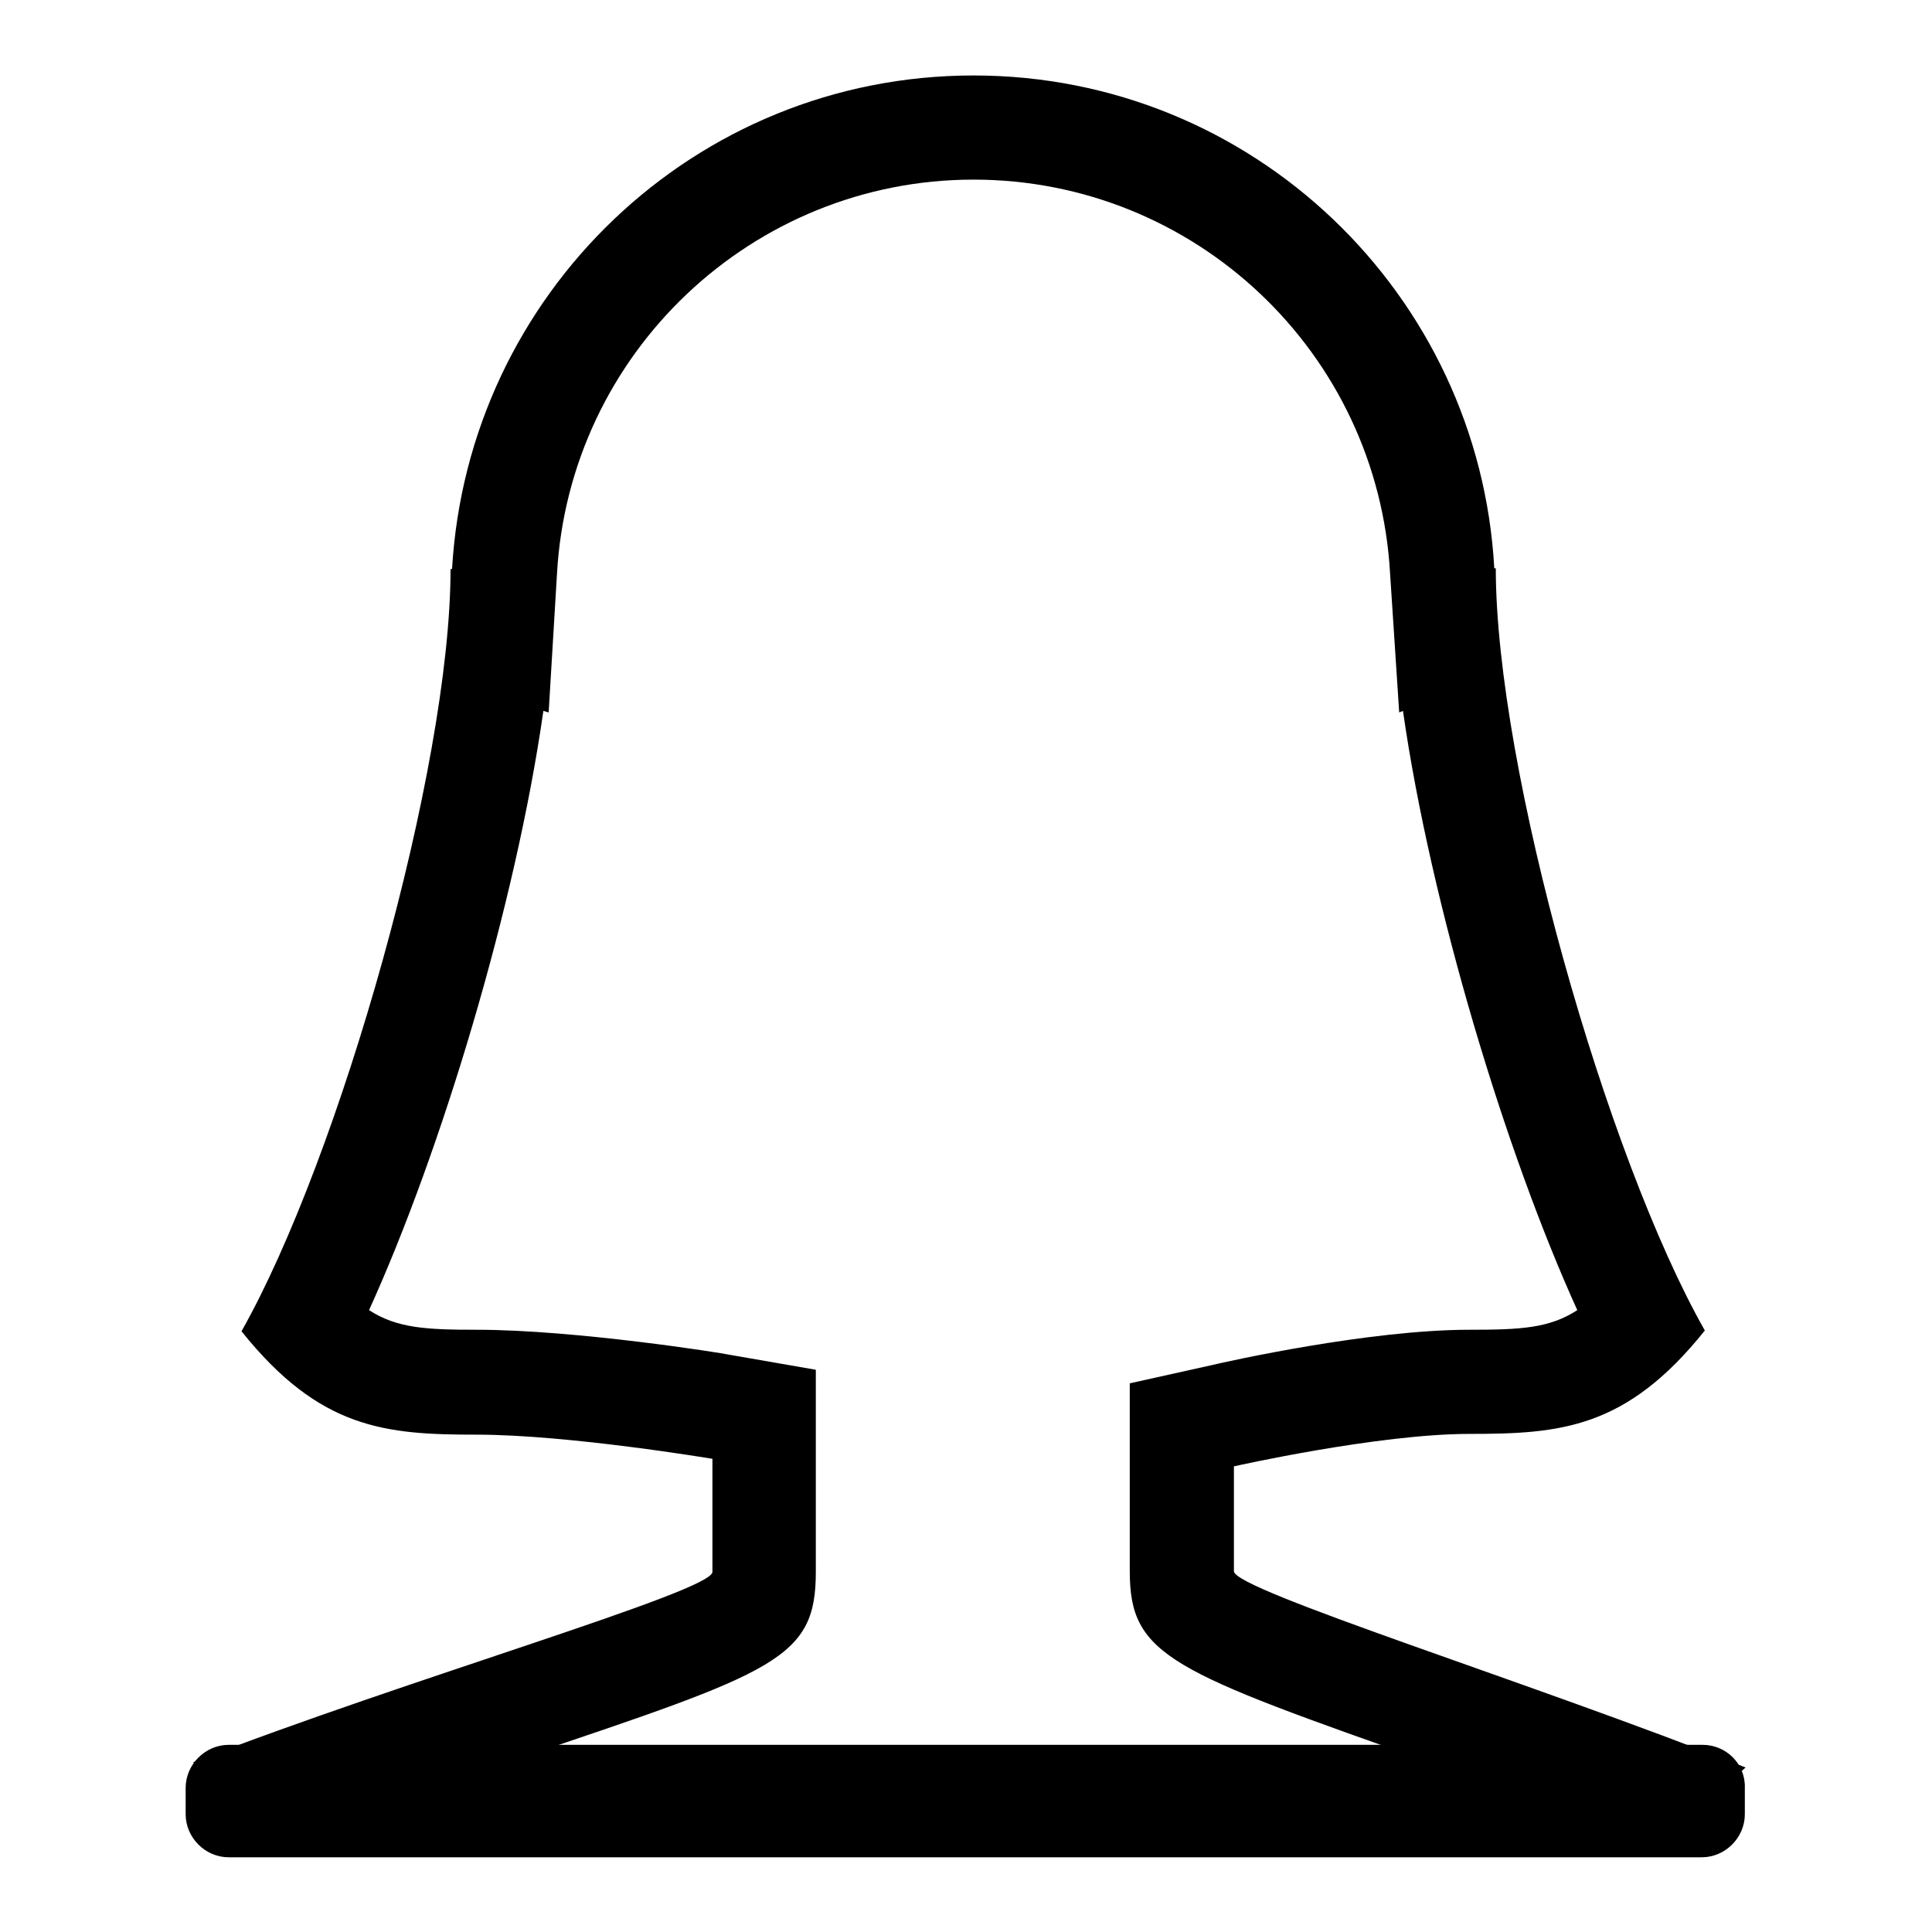
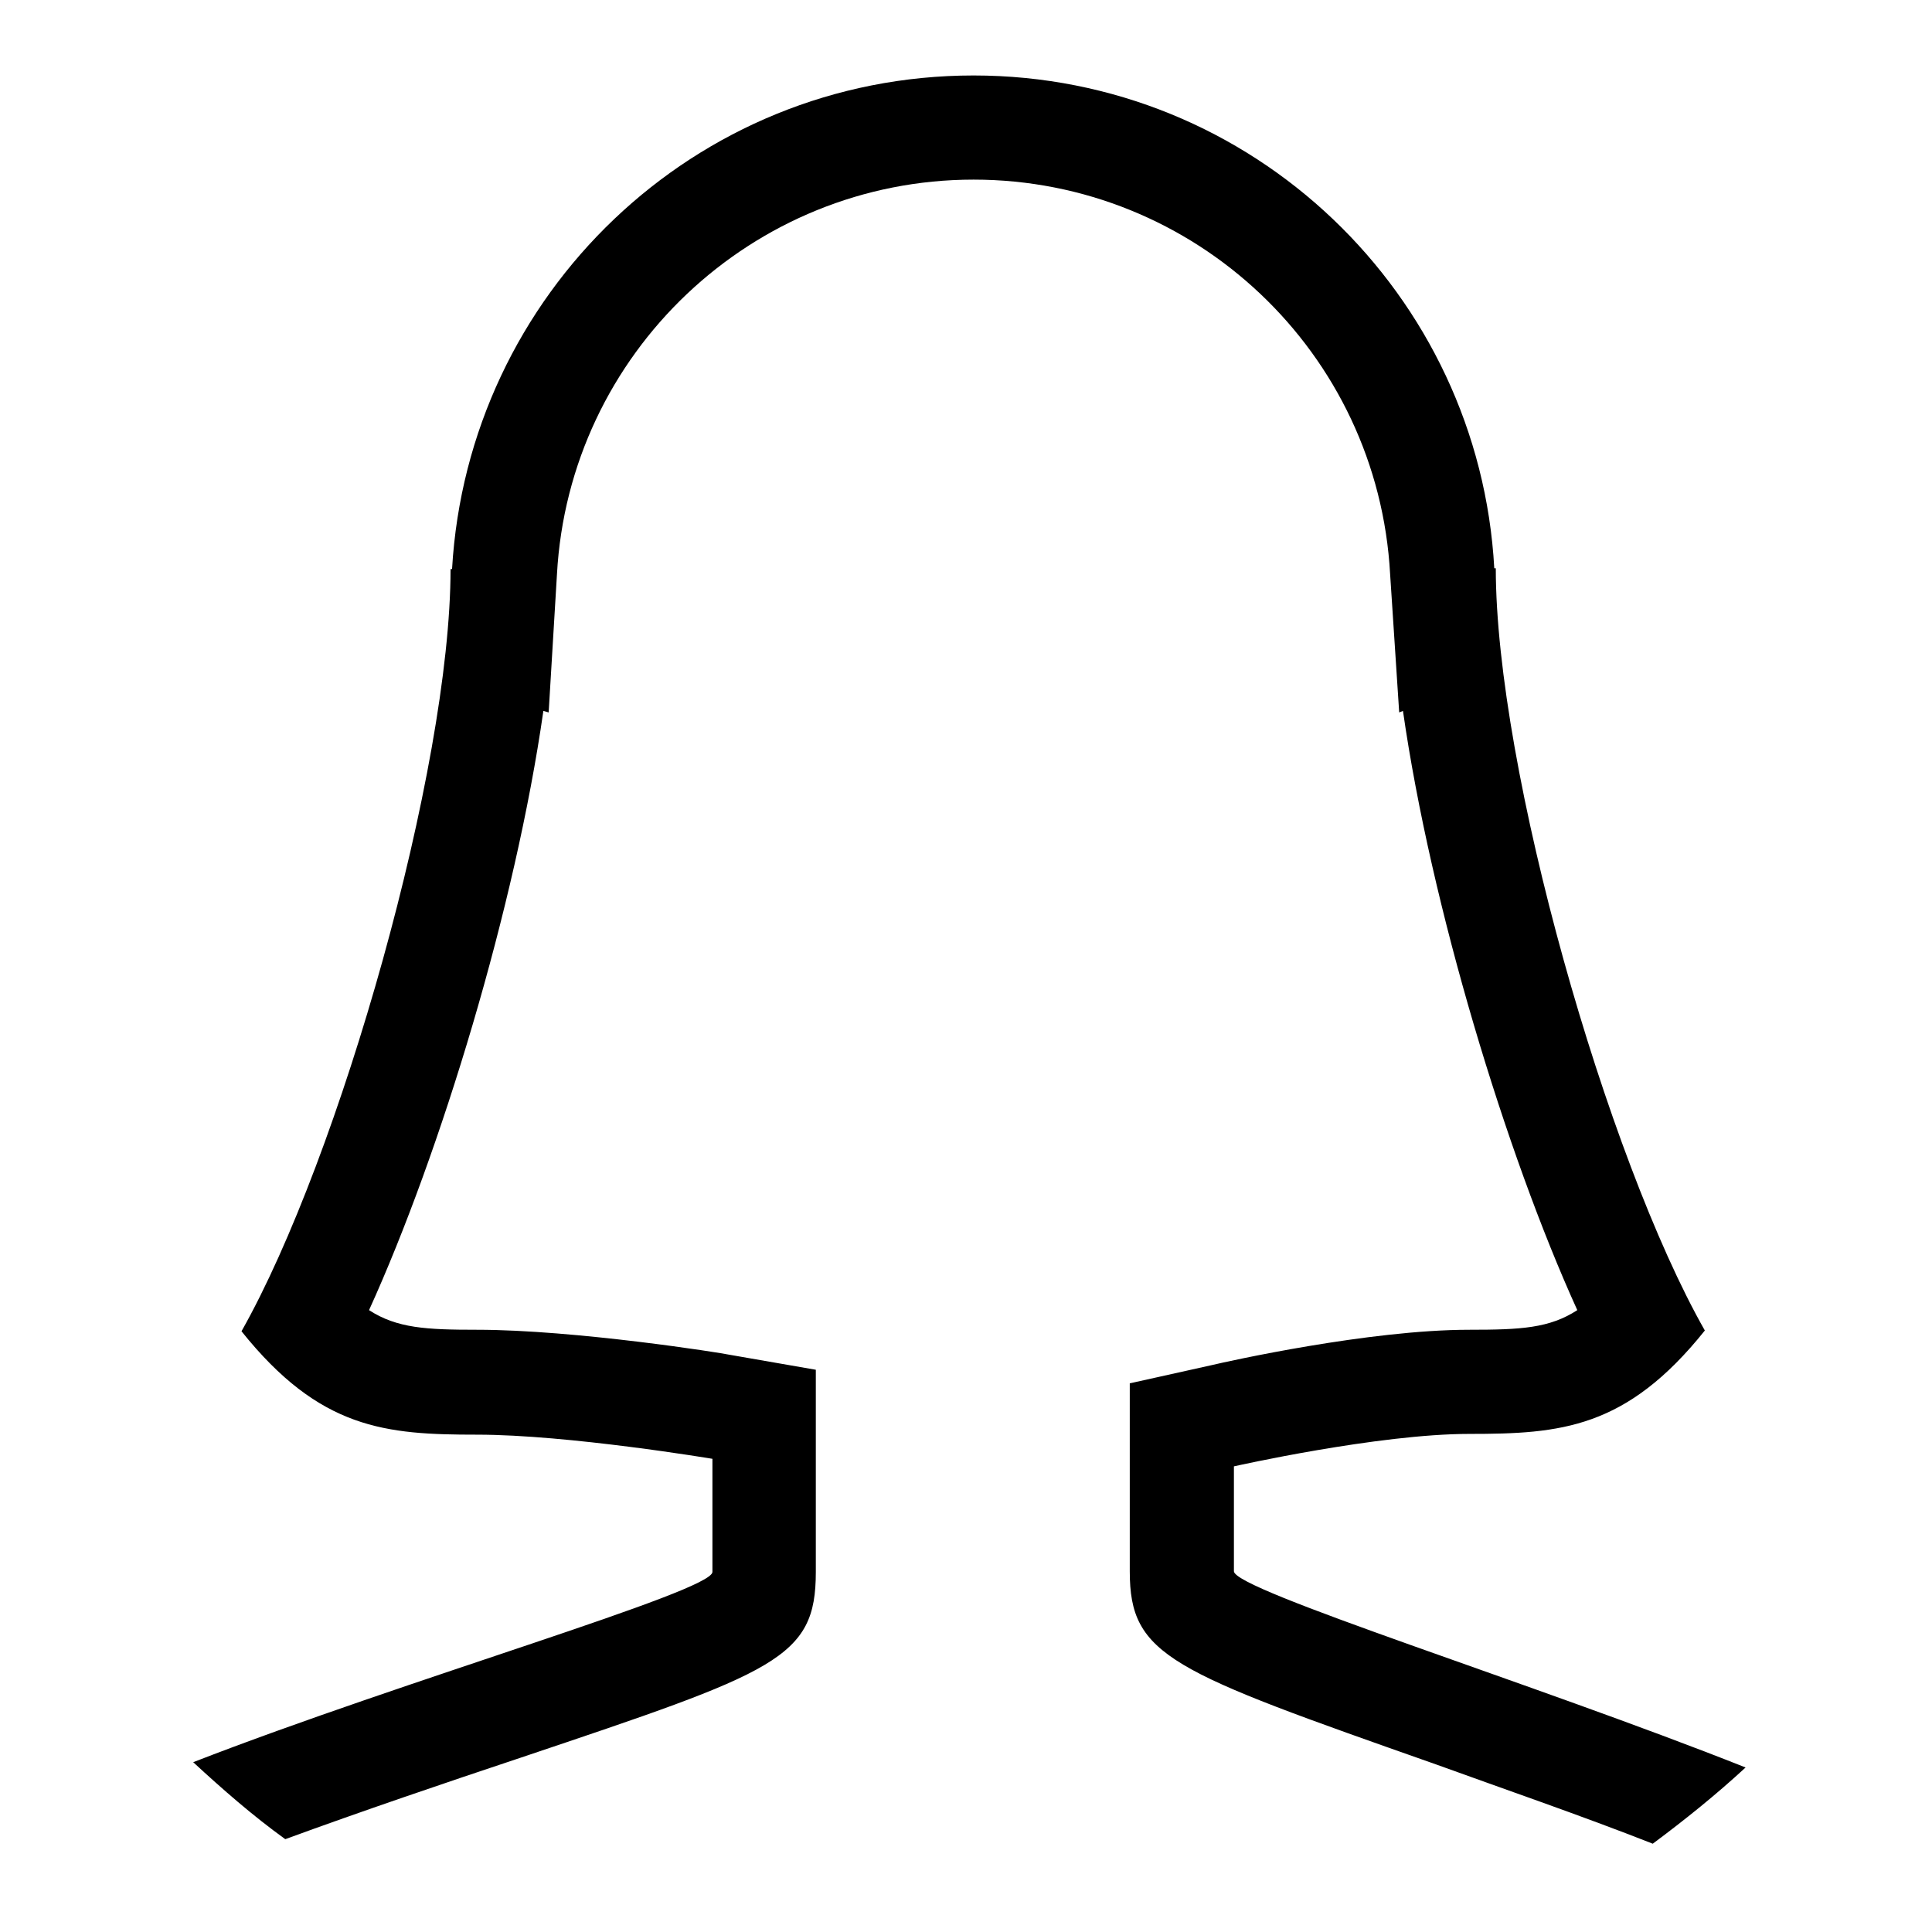
<svg xmlns="http://www.w3.org/2000/svg" version="1.1" x="0px" y="0px" viewBox="0 0 256 256" enable-background="new 0 0 256 256" xml:space="preserve">
  <g>
    <g>
      <path fill="#000000" d="M25.6,233.5c3.9,3.6,7.9,7.1,12.2,10.2c10.1-3.7,21.3-7.5,31.2-10.8c33.9-11.4,39.1-13.1,39.1-24.6v-15v-11.8l-11.5-2c-0.8-0.2-20.4-3.3-33.4-3.3c-6.7,0-10.6-0.2-14.3-2.6c9.5-20.9,19.4-53.5,23.1-79.4l0.7,0.2l1.1-18.3c1.6-29.3,25.9-52.3,55.2-52.3c29.3,0,53.6,22.9,55.2,52.3l1.2,18.3l0.5-0.2c3.7,25.8,13.6,58.5,23.1,79.4c-3.7,2.4-7.5,2.6-14.3,2.6c-13.3,0-32.1,4.2-34.2,4.7l-10.8,2.4v11v13.9c0,11.3,5.4,13.2,40.6,25.6c9.1,3.3,19.3,6.8,28.7,10.5c4.3-3.2,8.4-6.5,12.3-10.1c-28.2-11.2-67.8-23.5-67.8-26v-13.9c0,0,19.1-4.3,31.2-4.3c12.1,0,20.8-0.7,31.2-13.7c-13-22.9-27.7-74.5-27.7-101l-0.2,0C196,39,166,10,129,10S62,39,59.9,75.4l-0.2,0c0,26.4-14.7,78-27.7,101c10.4,13,19.1,13.7,31.2,13.7c12.1,0,31.2,3.2,31.2,3.2v15C94.3,210.9,53.9,222.5,25.6,233.5z" />
-       <path fill="#000000" d="M225.6,231.2H30.3c-3.1,0-5.7,2.6-5.7,5.7v3.5c0,3.1,2.6,5.7,5.7,5.7h195.2c3.1,0,5.7-2.6,5.7-5.7v-3.5C231.3,233.7,228.7,231.2,225.6,231.2z" />
    </g>
  </g>
</svg>